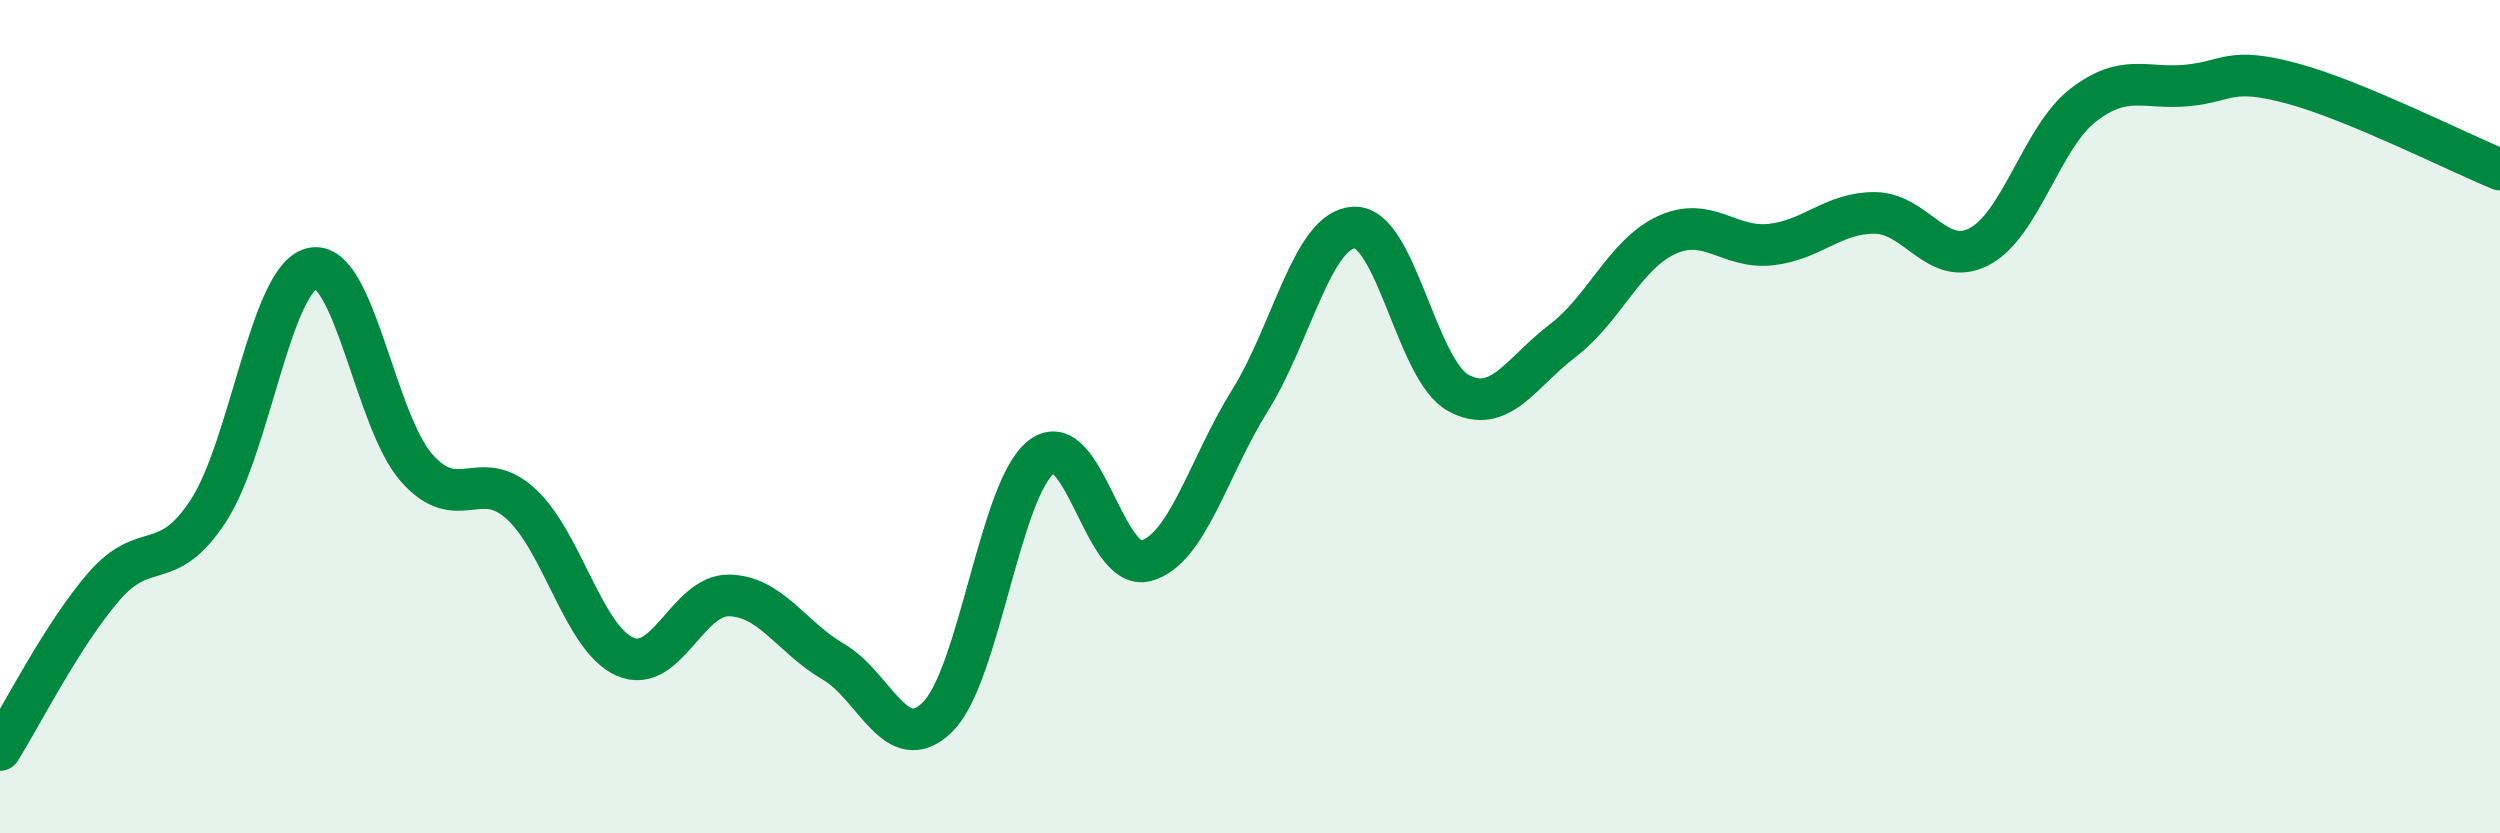
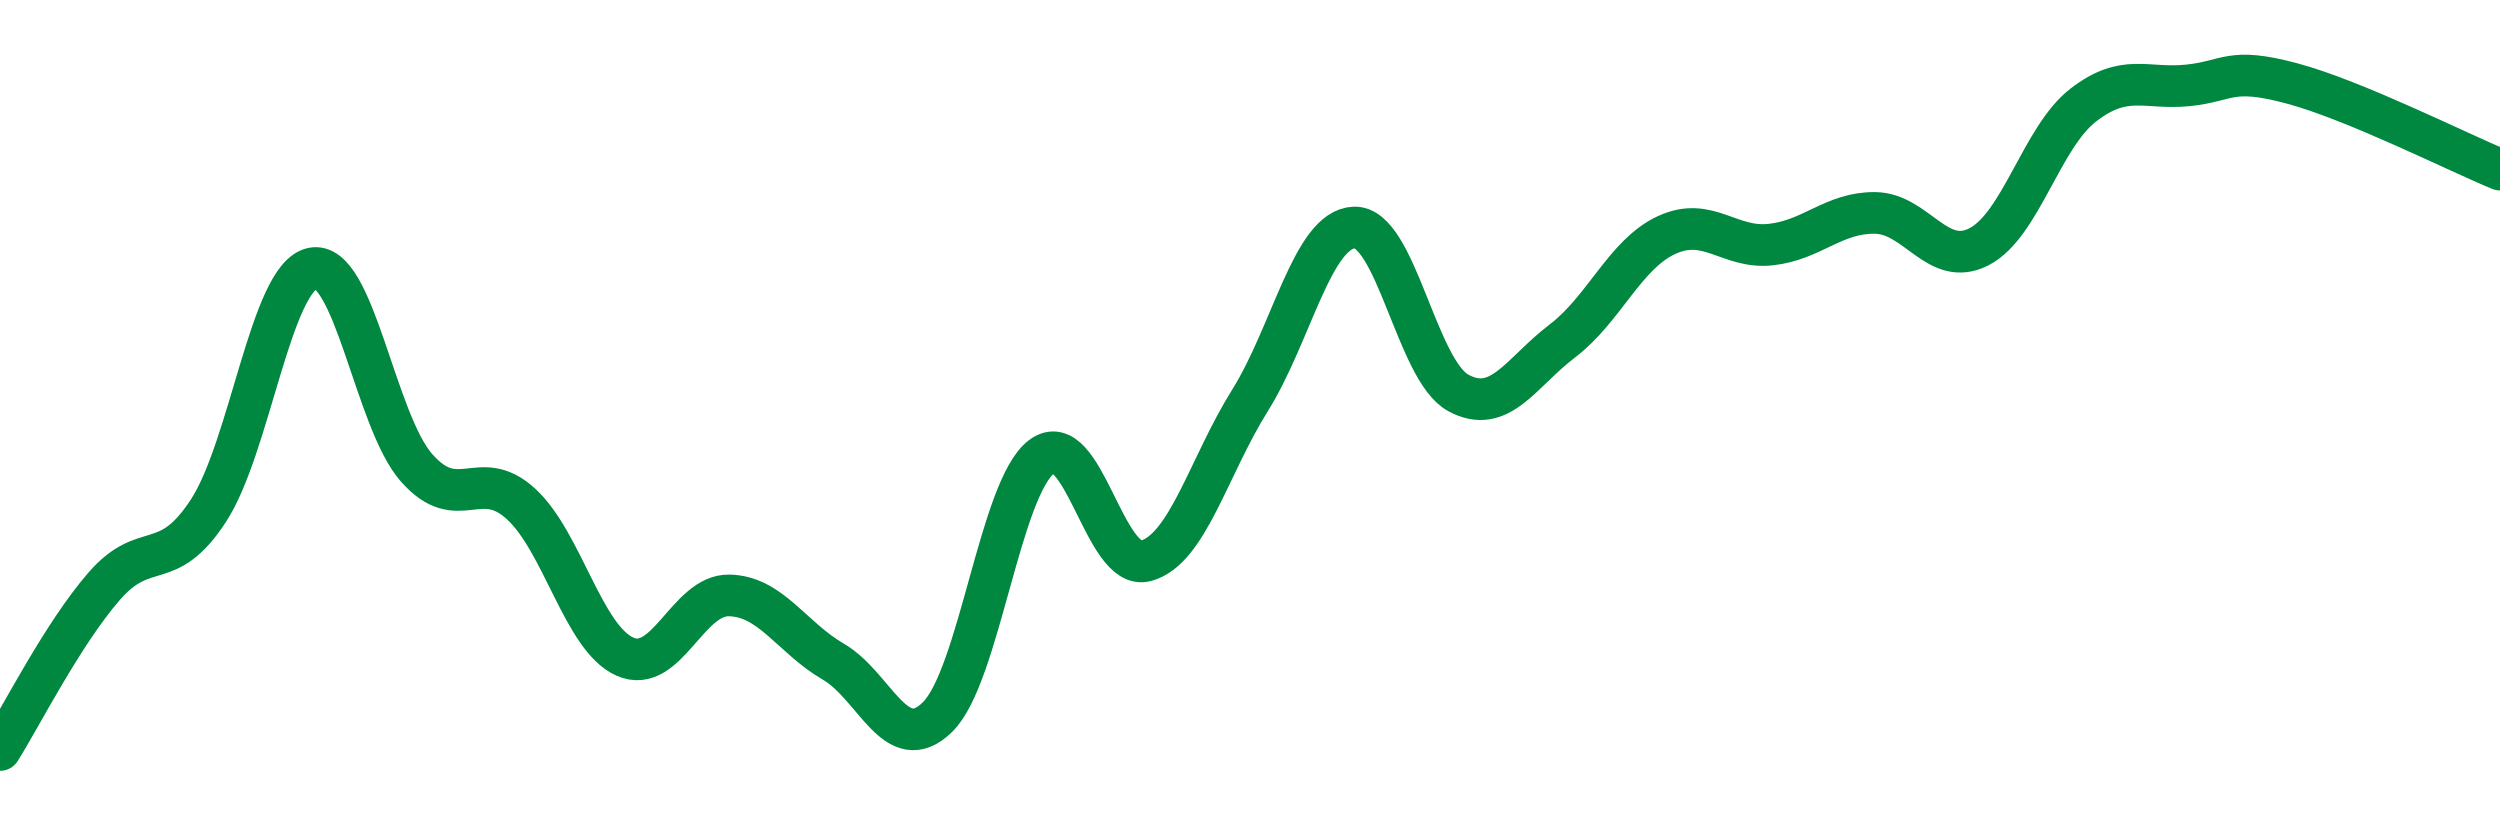
<svg xmlns="http://www.w3.org/2000/svg" width="60" height="20" viewBox="0 0 60 20">
-   <path d="M 0,18 C 0.5,17.21 1.5,15.22 2.5,14.07 C 3.5,12.92 4,13.79 5,12.26 C 6,10.73 6.5,6.65 7.5,6.44 C 8.5,6.23 9,10.1 10,11.23 C 11,12.36 11.5,11.18 12.5,12.09 C 13.5,13 14,15.32 15,15.76 C 16,16.2 16.5,14.27 17.5,14.29 C 18.5,14.31 19,15.3 20,15.88 C 21,16.46 21.5,18.19 22.5,17.21 C 23.5,16.23 24,11.71 25,10.96 C 26,10.21 26.5,13.73 27.5,13.46 C 28.5,13.19 29,11.21 30,9.61 C 31,8.01 31.5,5.5 32.5,5.46 C 33.5,5.42 34,8.89 35,9.43 C 36,9.97 36.5,8.94 37.5,8.18 C 38.5,7.42 39,6.1 40,5.64 C 41,5.18 41.5,5.98 42.5,5.87 C 43.5,5.76 44,5.1 45,5.11 C 46,5.12 46.5,6.44 47.5,5.92 C 48.5,5.4 49,3.29 50,2.52 C 51,1.75 51.5,2.15 52.5,2.05 C 53.5,1.95 53.5,1.6 55,2 C 56.5,2.4 59,3.66 60,4.07L60 20L0 20Z" fill="#008740" opacity="0.1" stroke-linecap="round" stroke-linejoin="round" />
  <path d="M 0,18 C 0.5,17.21 1.5,15.22 2.5,14.07 C 3.5,12.92 4,13.79 5,12.26 C 6,10.73 6.5,6.65 7.5,6.44 C 8.5,6.23 9,10.1 10,11.23 C 11,12.36 11.5,11.18 12.5,12.09 C 13.5,13 14,15.32 15,15.76 C 16,16.2 16.5,14.27 17.5,14.29 C 18.5,14.31 19,15.3 20,15.88 C 21,16.46 21.5,18.19 22.5,17.21 C 23.5,16.23 24,11.71 25,10.96 C 26,10.21 26.5,13.73 27.5,13.46 C 28.5,13.19 29,11.21 30,9.61 C 31,8.01 31.5,5.5 32.5,5.46 C 33.5,5.42 34,8.89 35,9.43 C 36,9.97 36.5,8.94 37.5,8.18 C 38.5,7.42 39,6.1 40,5.64 C 41,5.18 41.5,5.98 42.5,5.87 C 43.5,5.76 44,5.1 45,5.11 C 46,5.12 46.5,6.44 47.5,5.92 C 48.5,5.4 49,3.29 50,2.52 C 51,1.75 51.5,2.15 52.5,2.05 C 53.5,1.95 53.5,1.6 55,2 C 56.5,2.4 59,3.66 60,4.07" stroke="#008740" stroke-width="1" fill="none" stroke-linecap="round" stroke-linejoin="round" />
</svg>